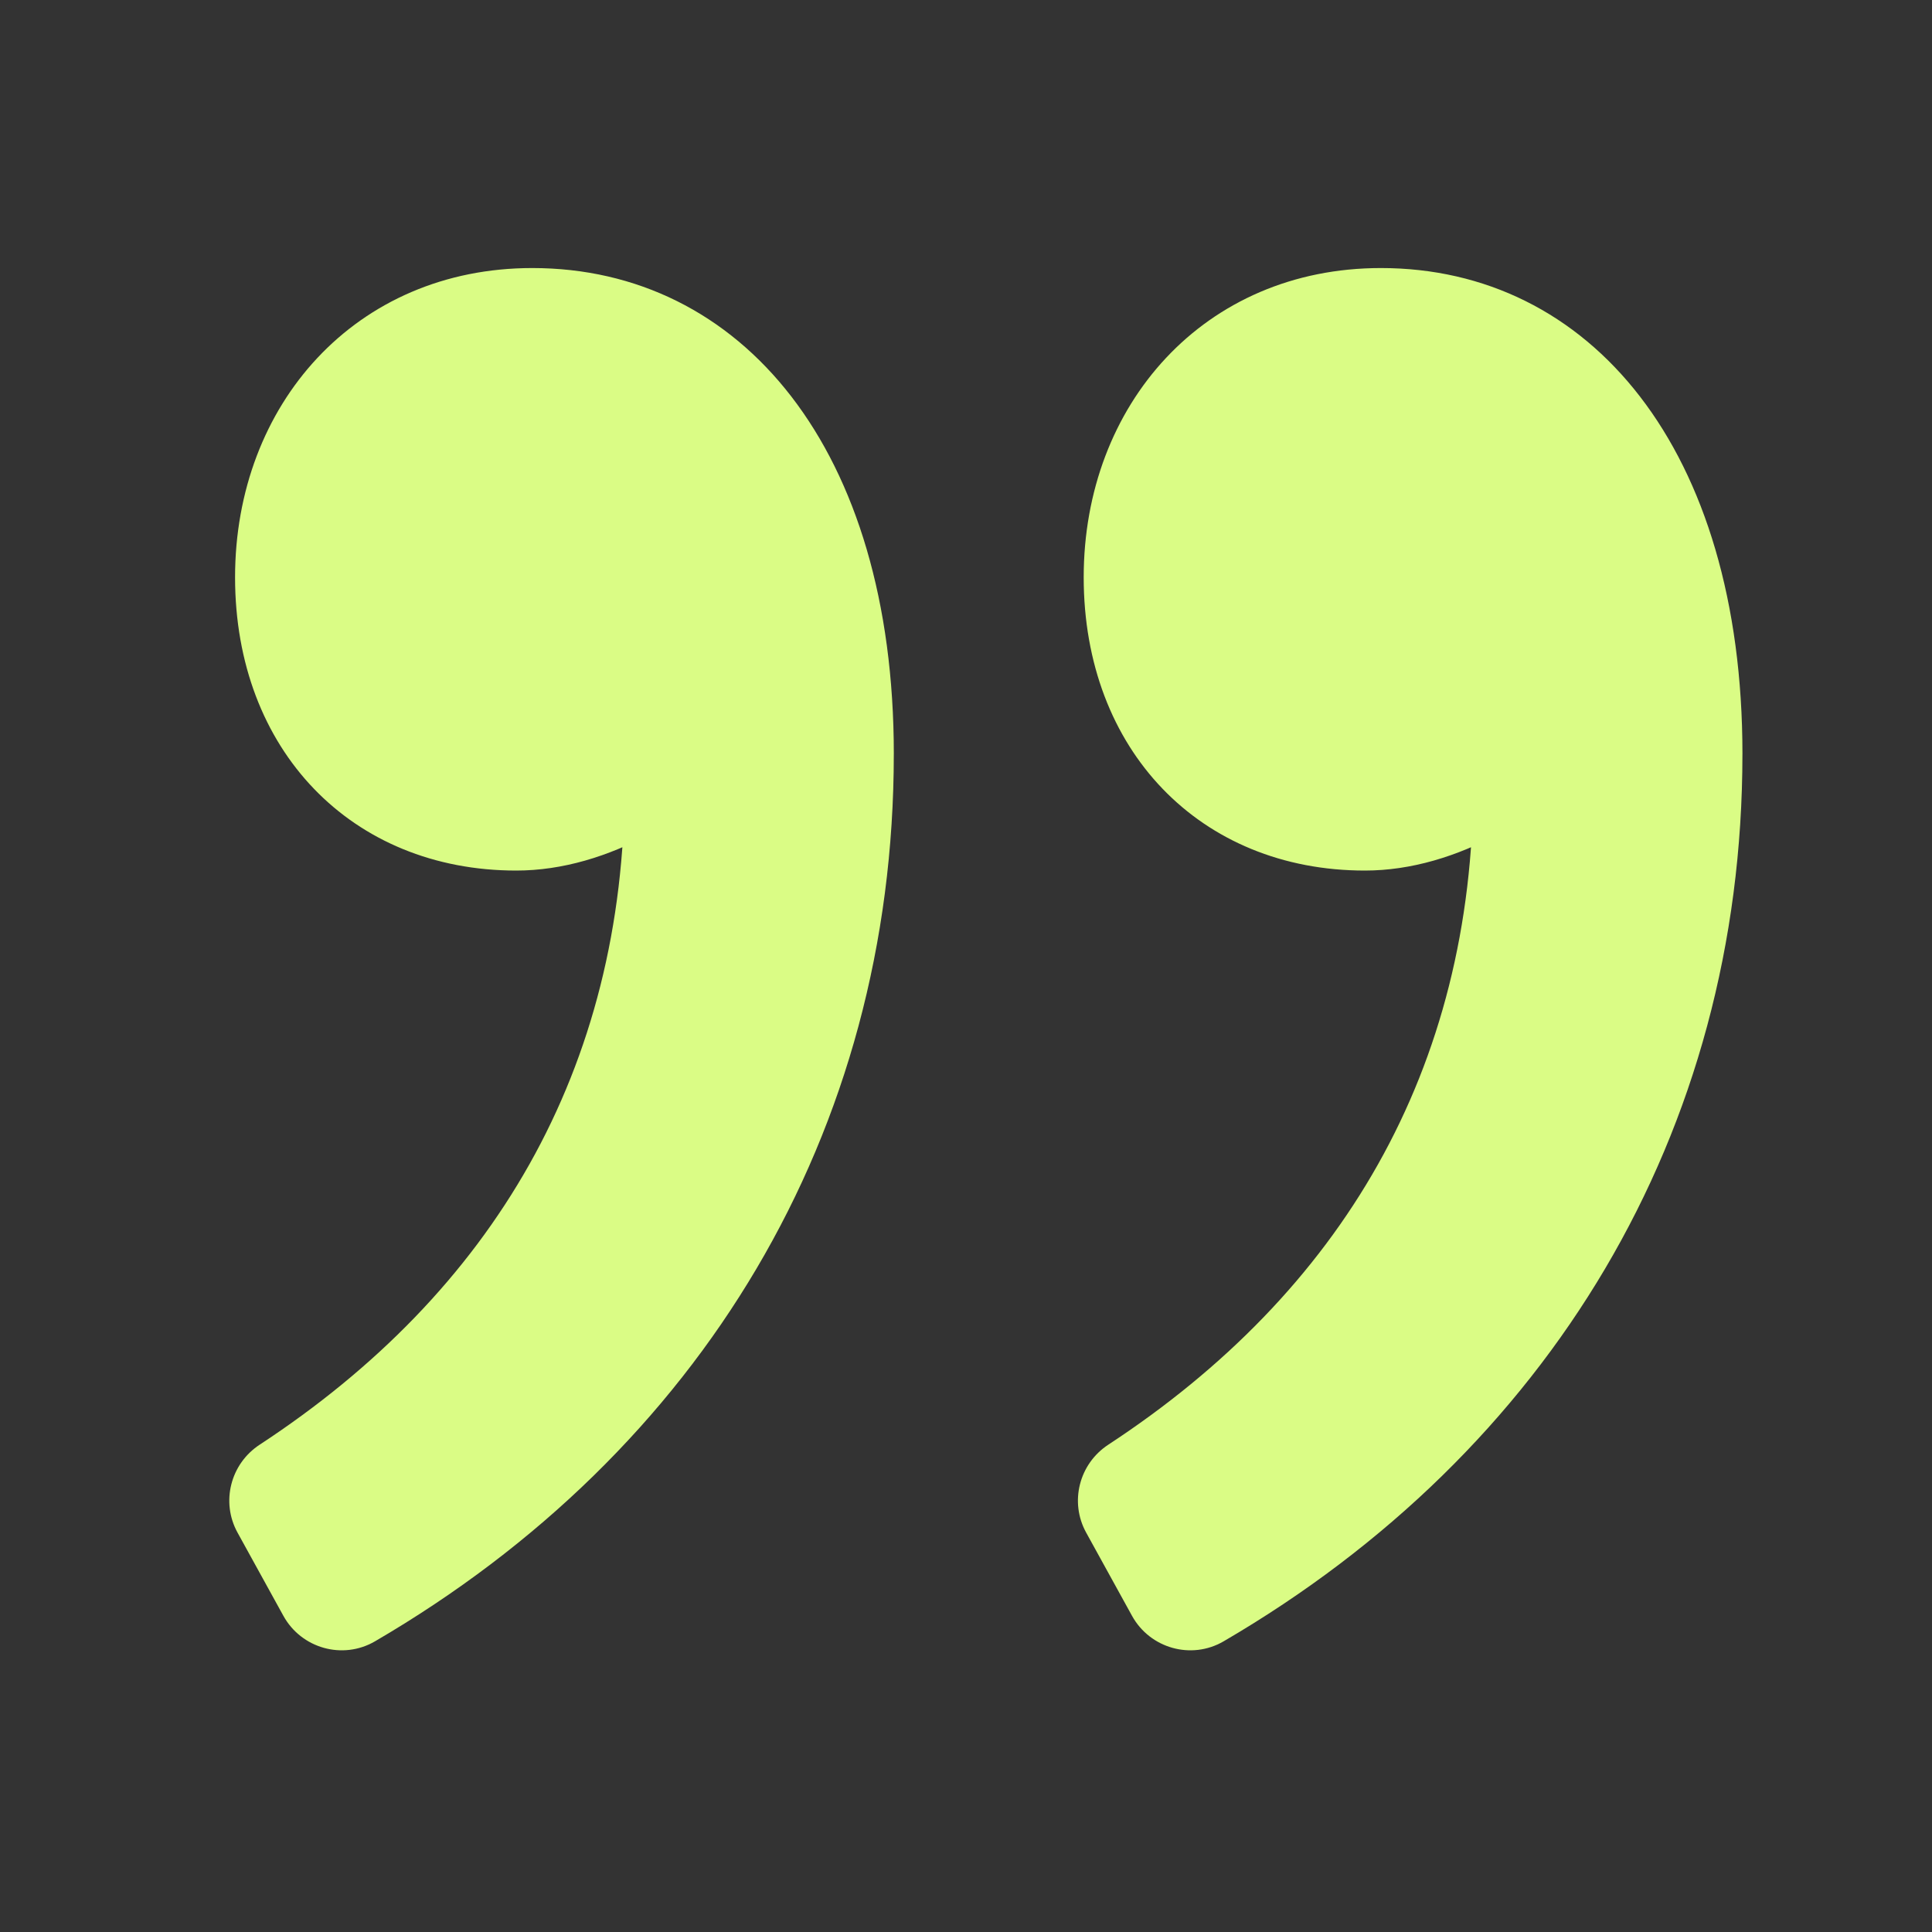
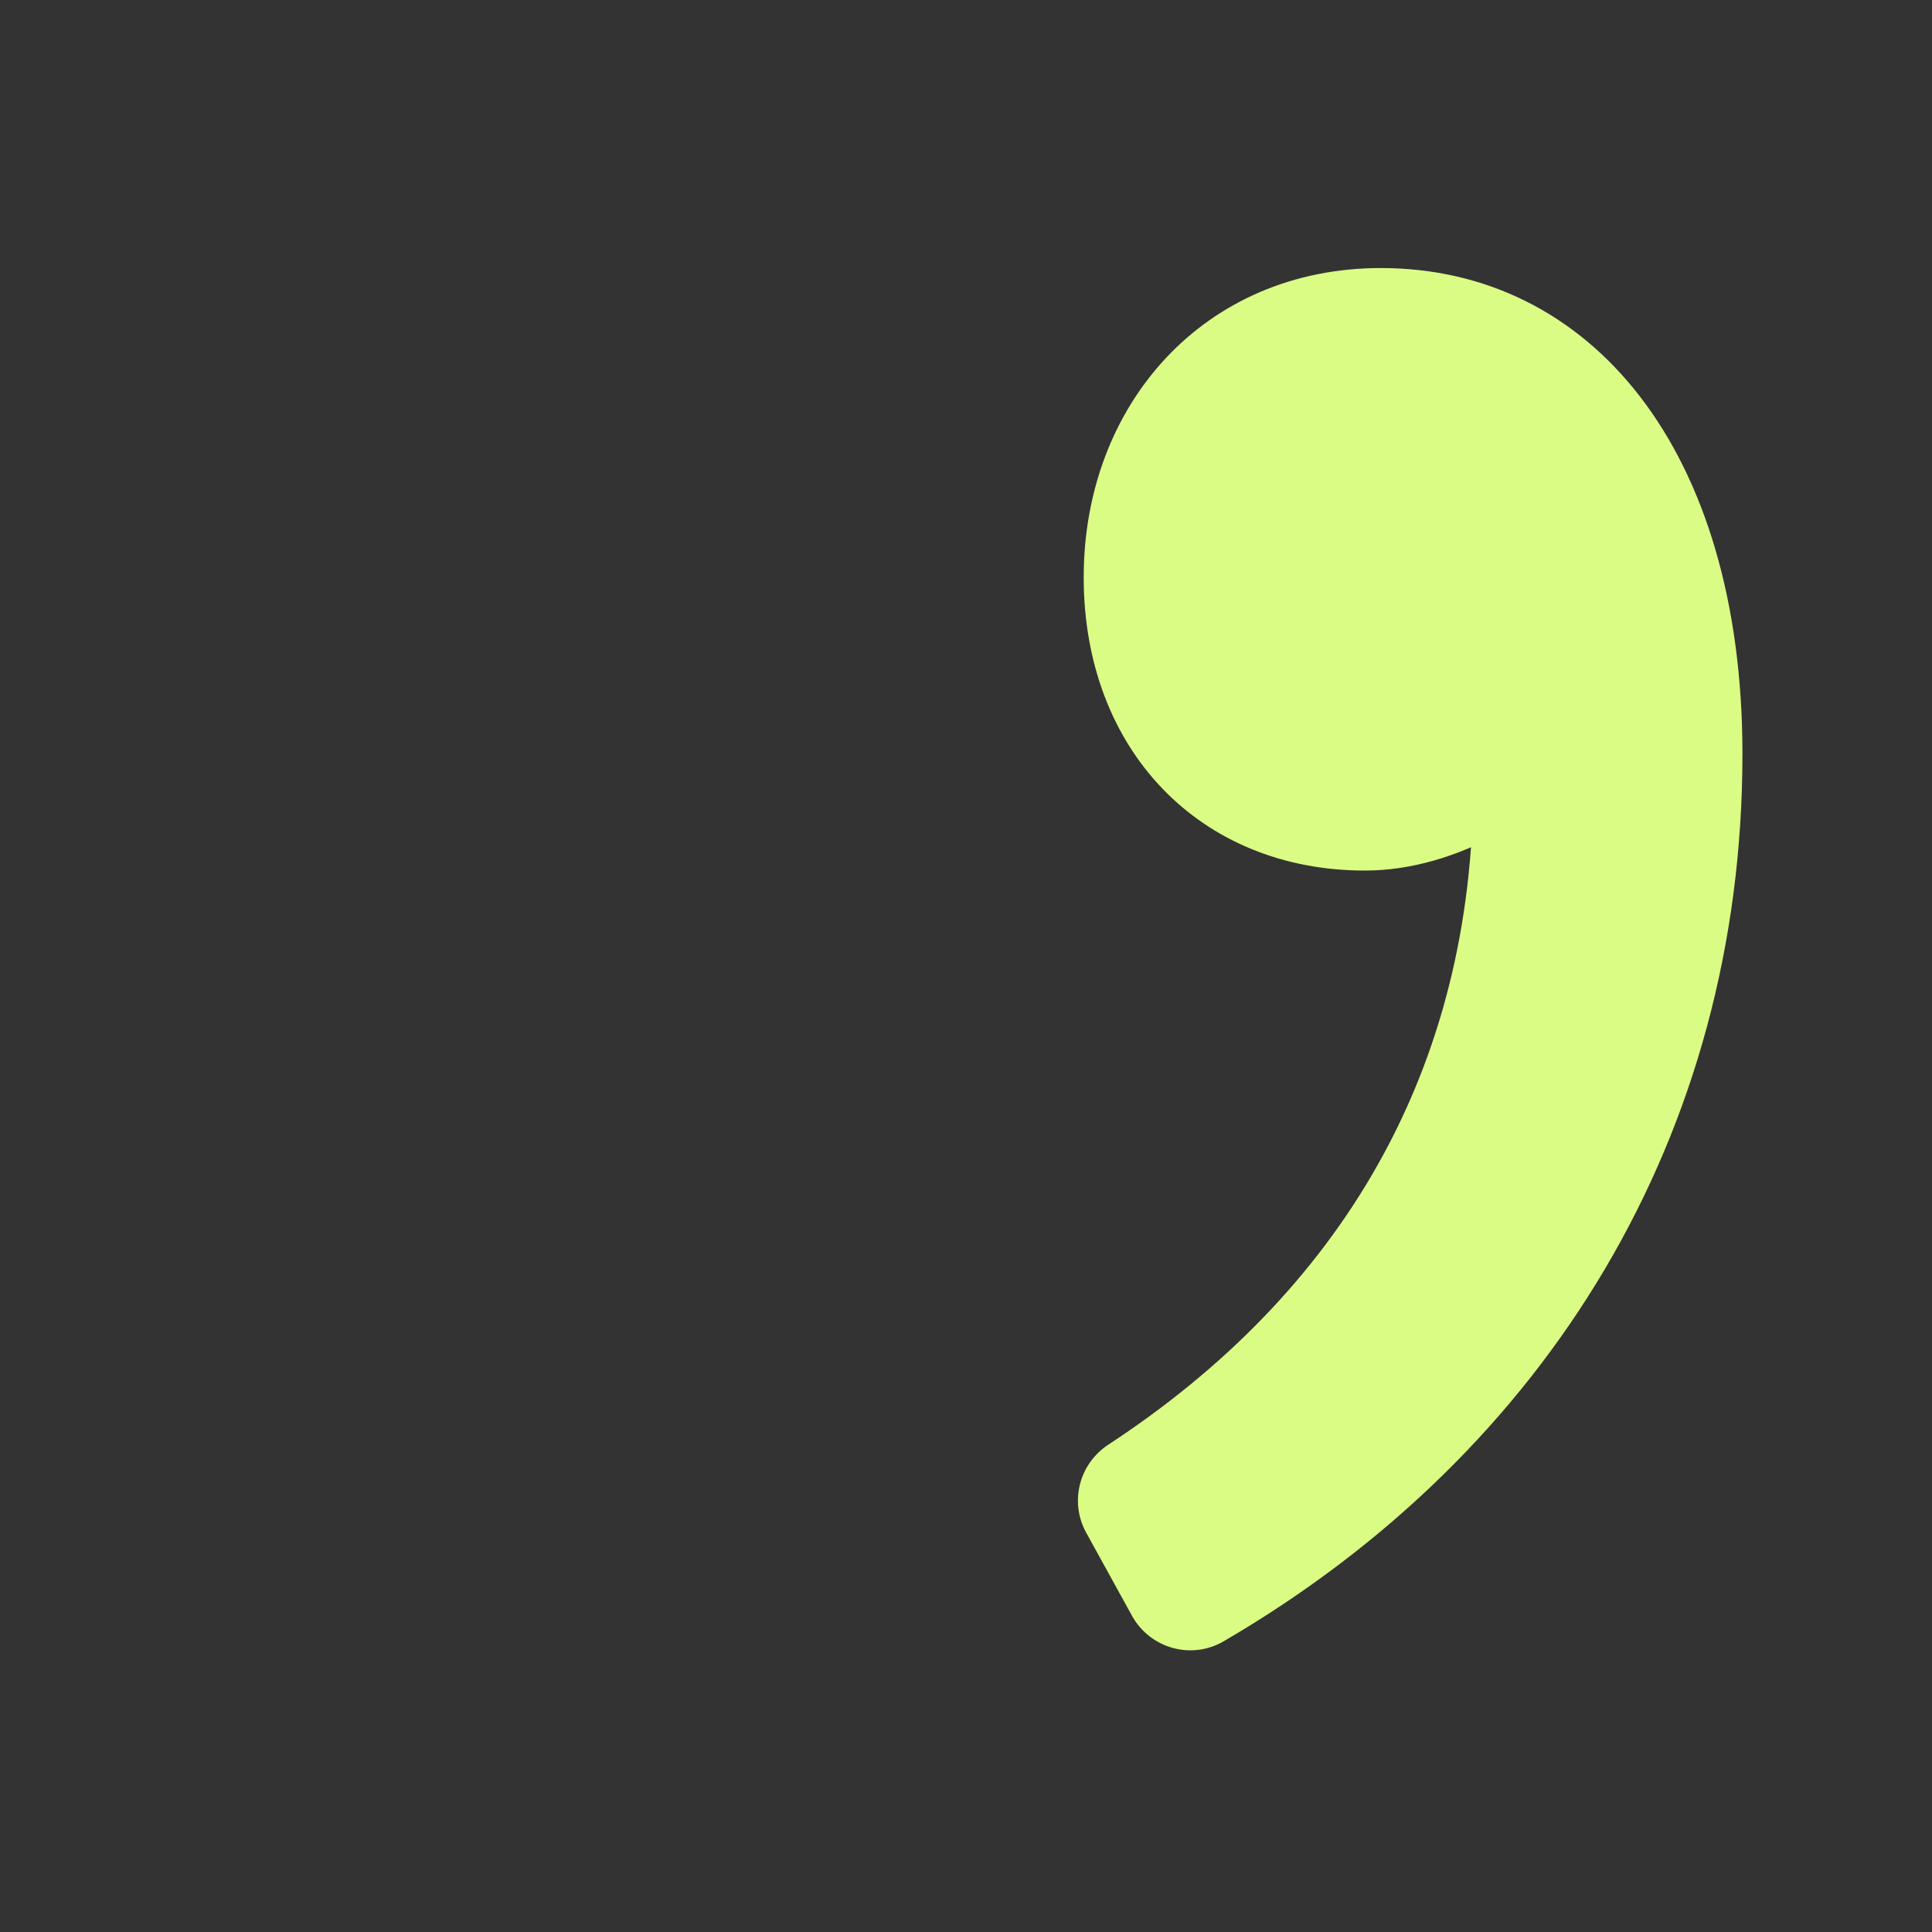
<svg xmlns="http://www.w3.org/2000/svg" id="Capa_1" viewBox="0 0 1000 1000">
  <rect x="0" y="0" width="1000" height="1000" fill="#333333" stroke="none" />
  <defs>
    <style> .st0 { fill: #dafc85; } </style>
  </defs>
  <path class="st0" d="M901.88,390.3c0,196.22-100,360.95-268.54,459.25-16.67,9.72-38.11,3.68-47.42-13.22l-23.72-43.05c-8.72-15.82-3.66-35.61,11.45-45.51,120.35-78.89,188.94-193.76,188.94-342.91l-39.5-162.17,114.35,139.3c-35.35,39.5-83.17,68.61-130.98,68.61-85.24,0-145.54-62.37-145.54-151.77s62.37-160.09,153.85-160.09c108.11,0,187.12,93.56,187.12,251.57Z" />
-   <path class="st0" d="M462.63,390.3c0,196.22-100,360.95-268.54,459.25-16.67,9.72-38.11,3.68-47.42-13.22l-23.72-43.05c-8.72-15.82-3.66-35.61,11.45-45.51,120.35-78.89,188.94-193.76,188.94-342.91l-39.5-162.17,114.35,139.3c-35.35,39.5-83.17,68.61-130.98,68.61-85.24,0-145.54-62.37-145.54-151.77s62.37-160.09,153.85-160.09c108.11,0,187.12,93.56,187.12,251.57Z" />
</svg>